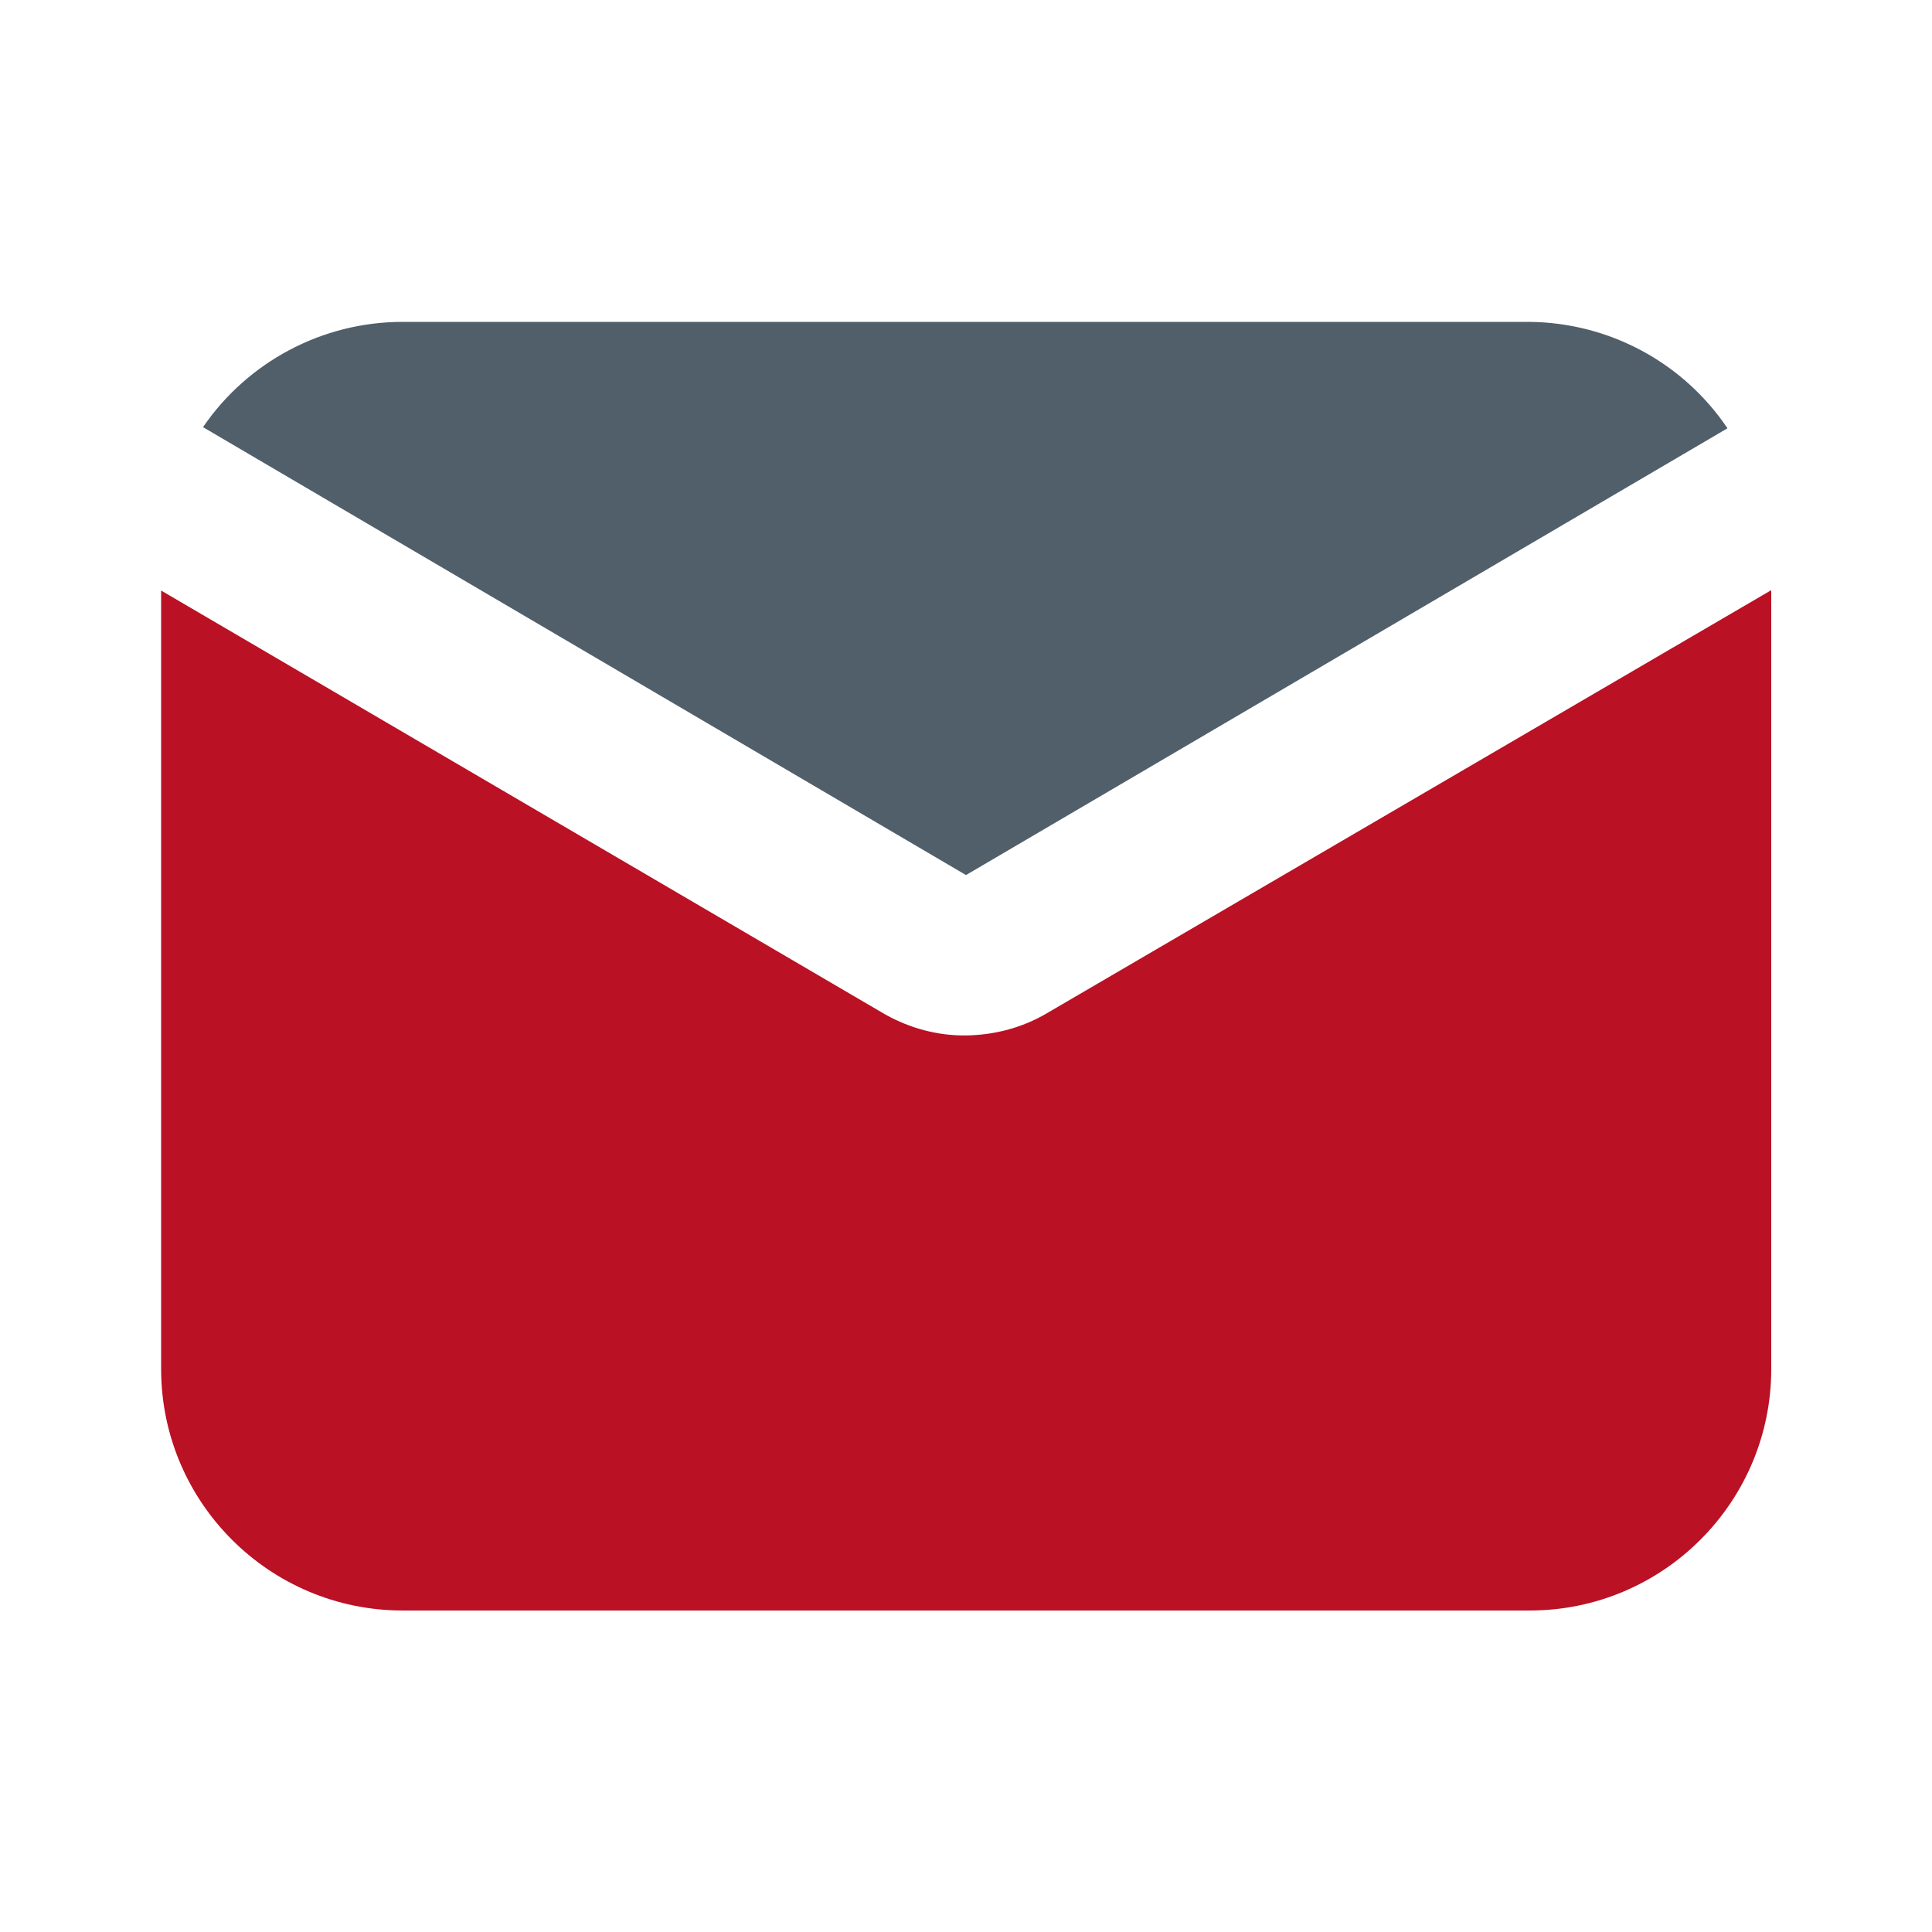
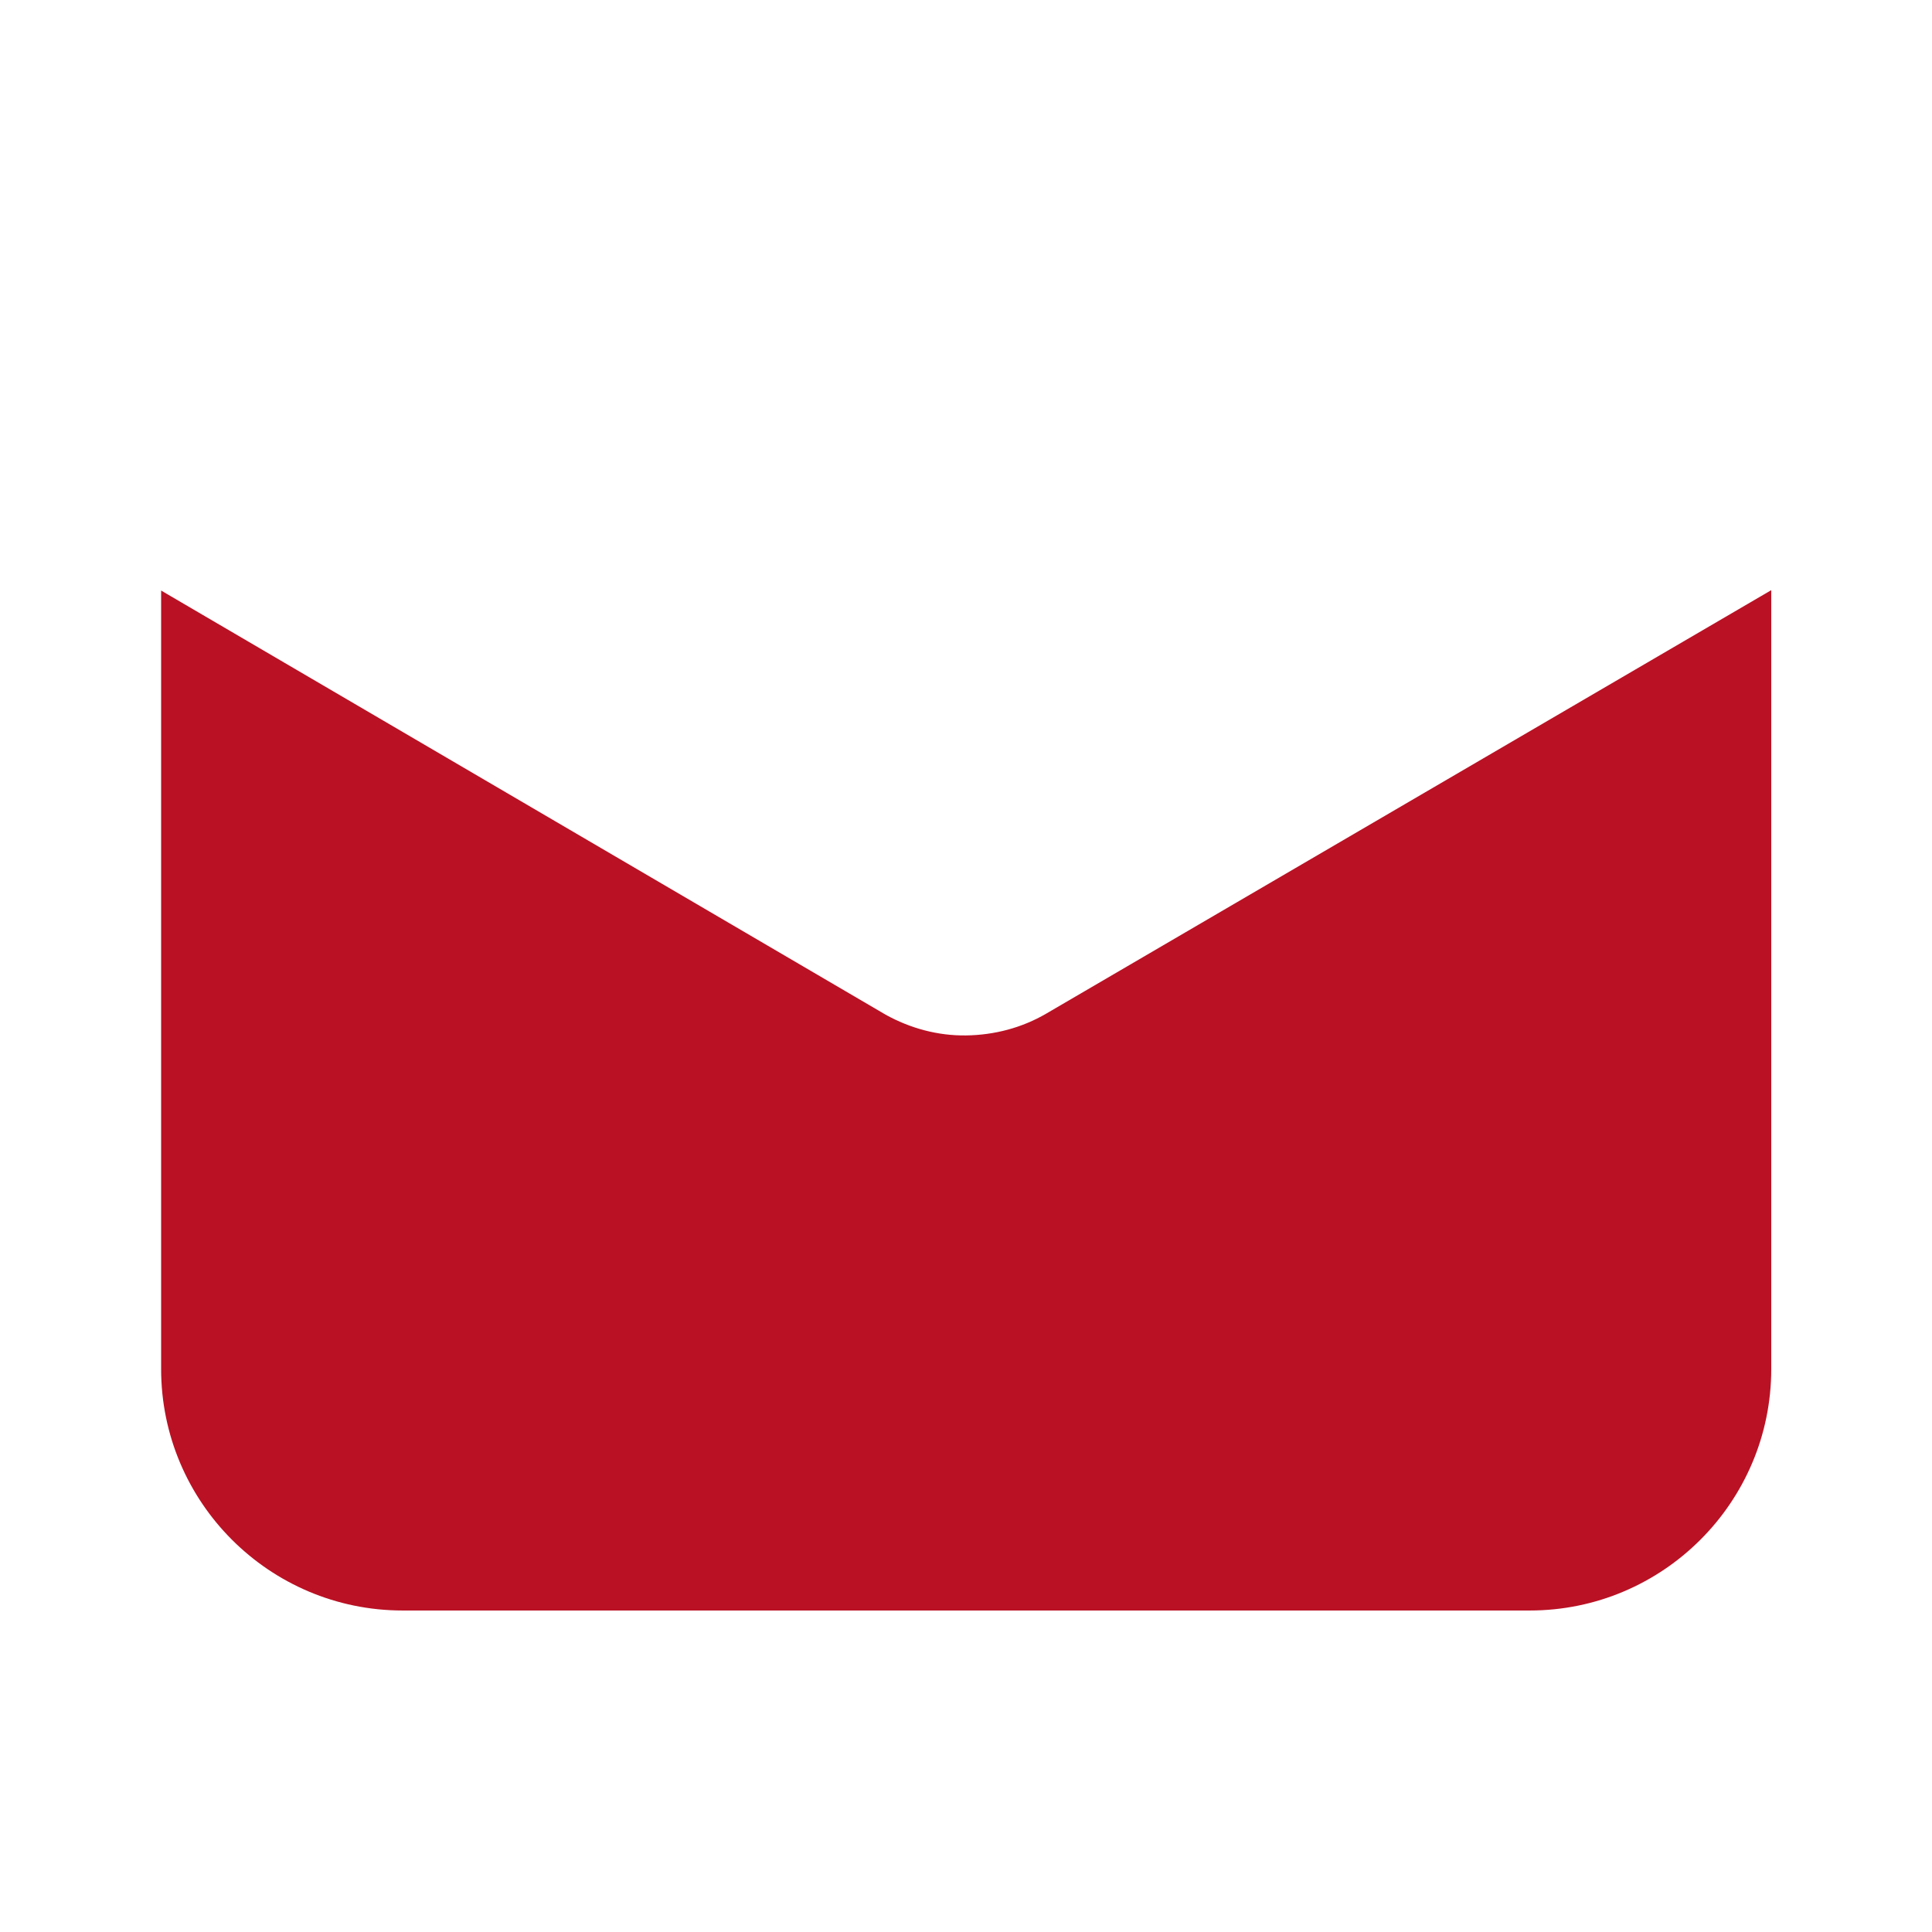
<svg xmlns="http://www.w3.org/2000/svg" version="1.1" id="Layer_1" x="0px" y="0px" viewBox="0 0 512 512" style="enable-background:new 0 0 512 512;" xml:space="preserve">
  <style type="text/css">
	.st0{fill:#515F6A;}
	.st1{fill:#BA1124;}
</style>
  <g>
    <g>
-       <path class="st0" d="M256,231.9l201.8-118.4c-11.8-17.5-31.4-28-52.5-28.2H106.7c-21.2,0-41,10.5-52.9,27.9L256,231.9z" />
      <path class="st1" d="M277.3,268.6c-6.5,3.8-13.8,5.7-21.3,5.8c-7.5,0.1-14.8-1.9-21.3-5.5l-192-112.4v206.3c0,35.3,28.7,64,64,64    h298.7c35.3,0,64-28.7,64-64V156.4L277.3,268.6z" />
    </g>
  </g>
</svg>